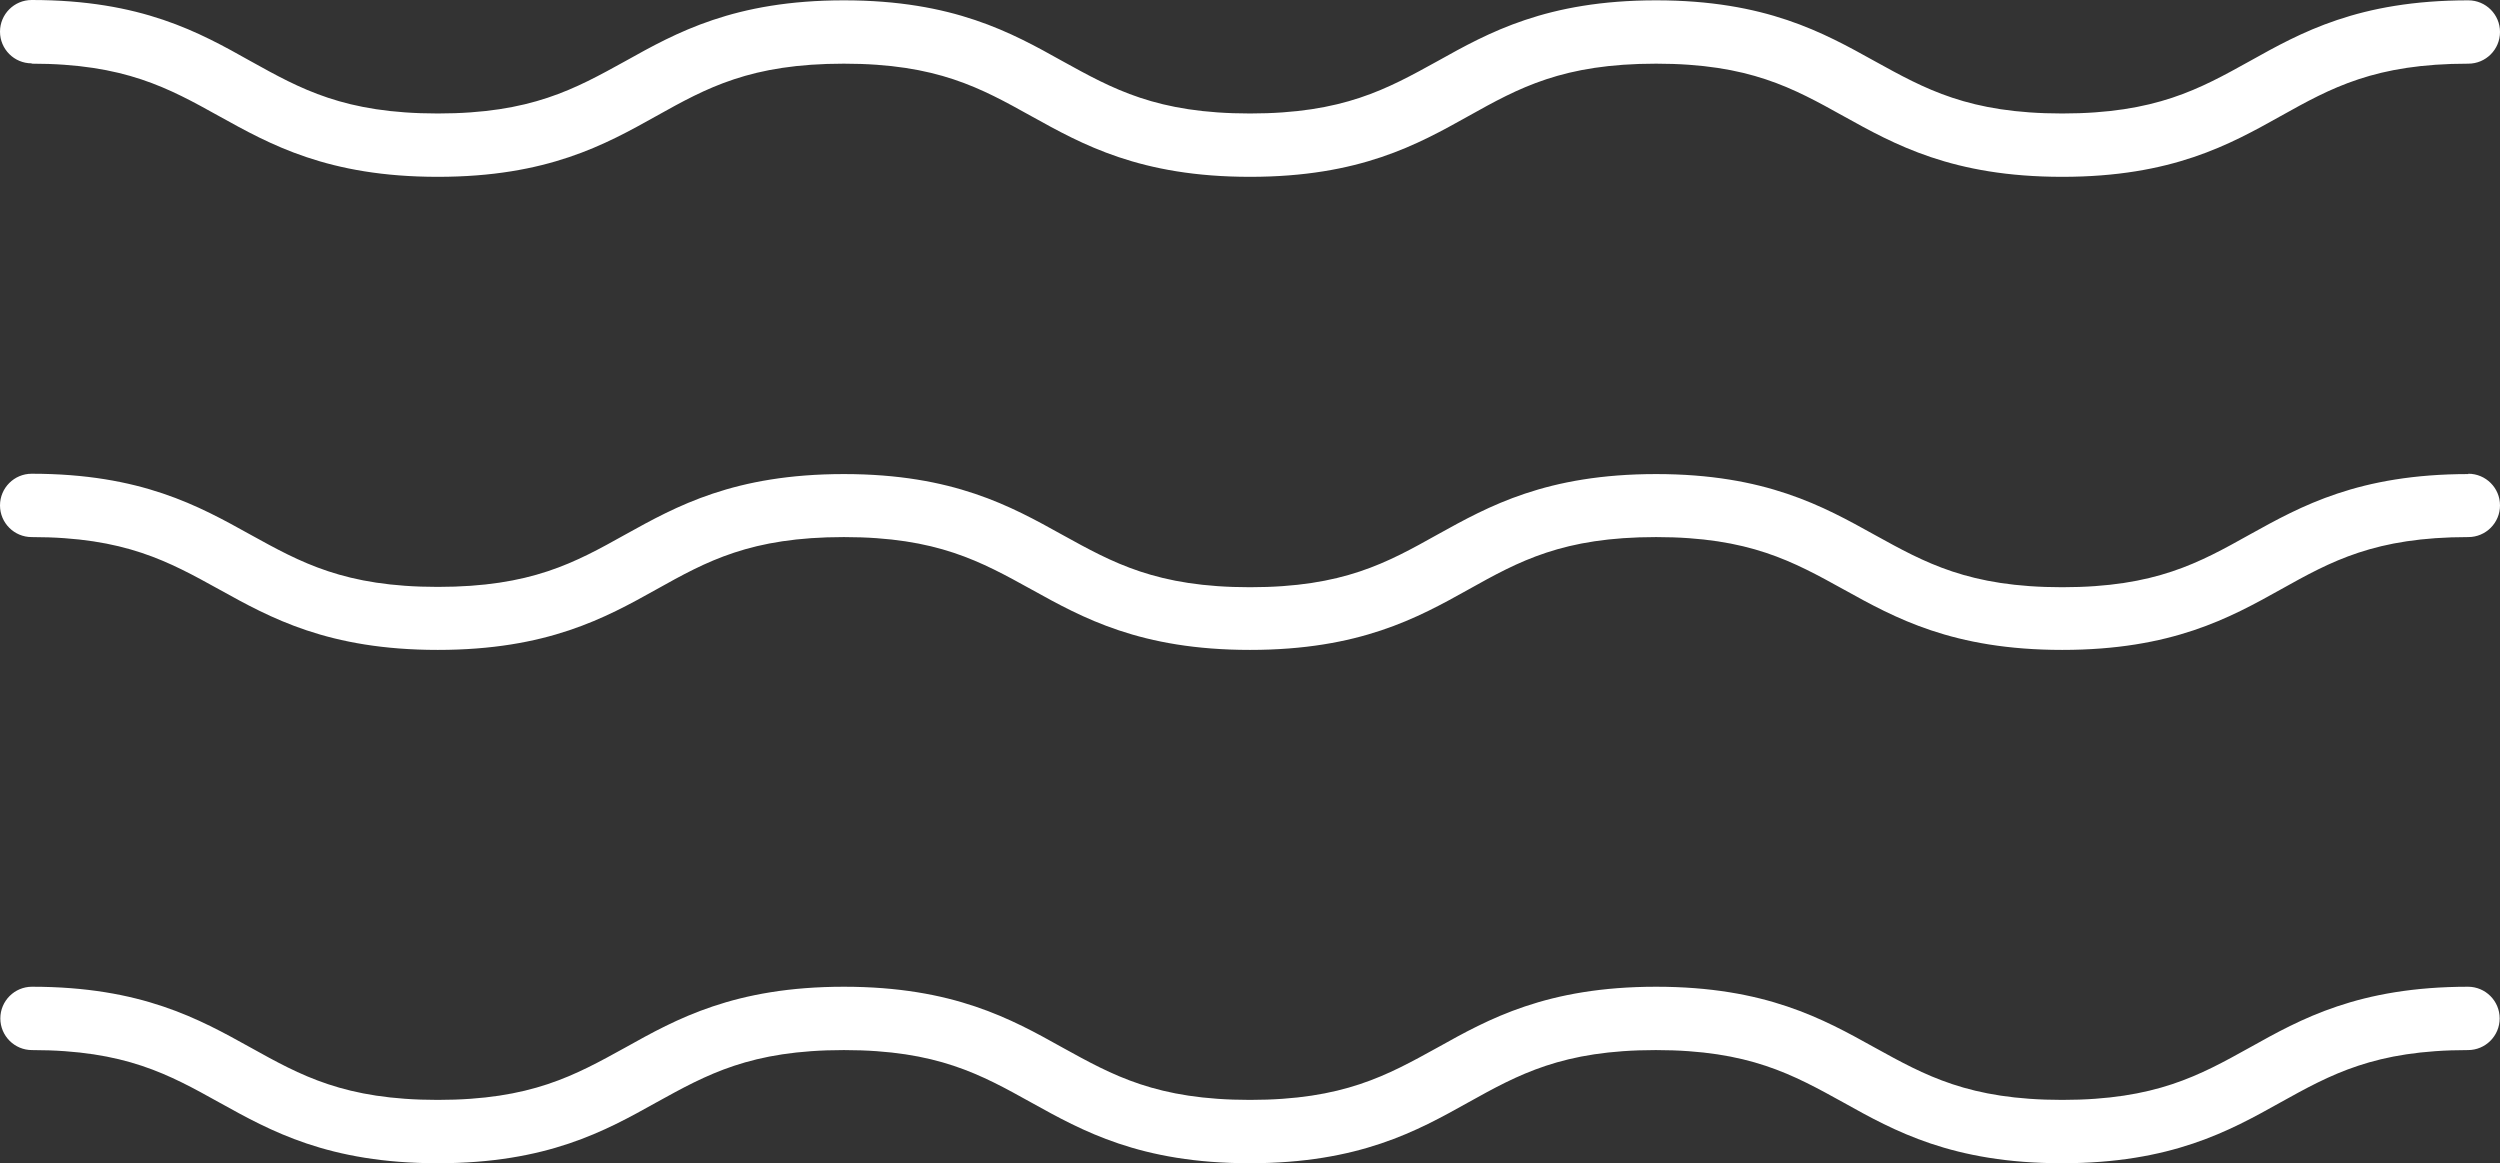
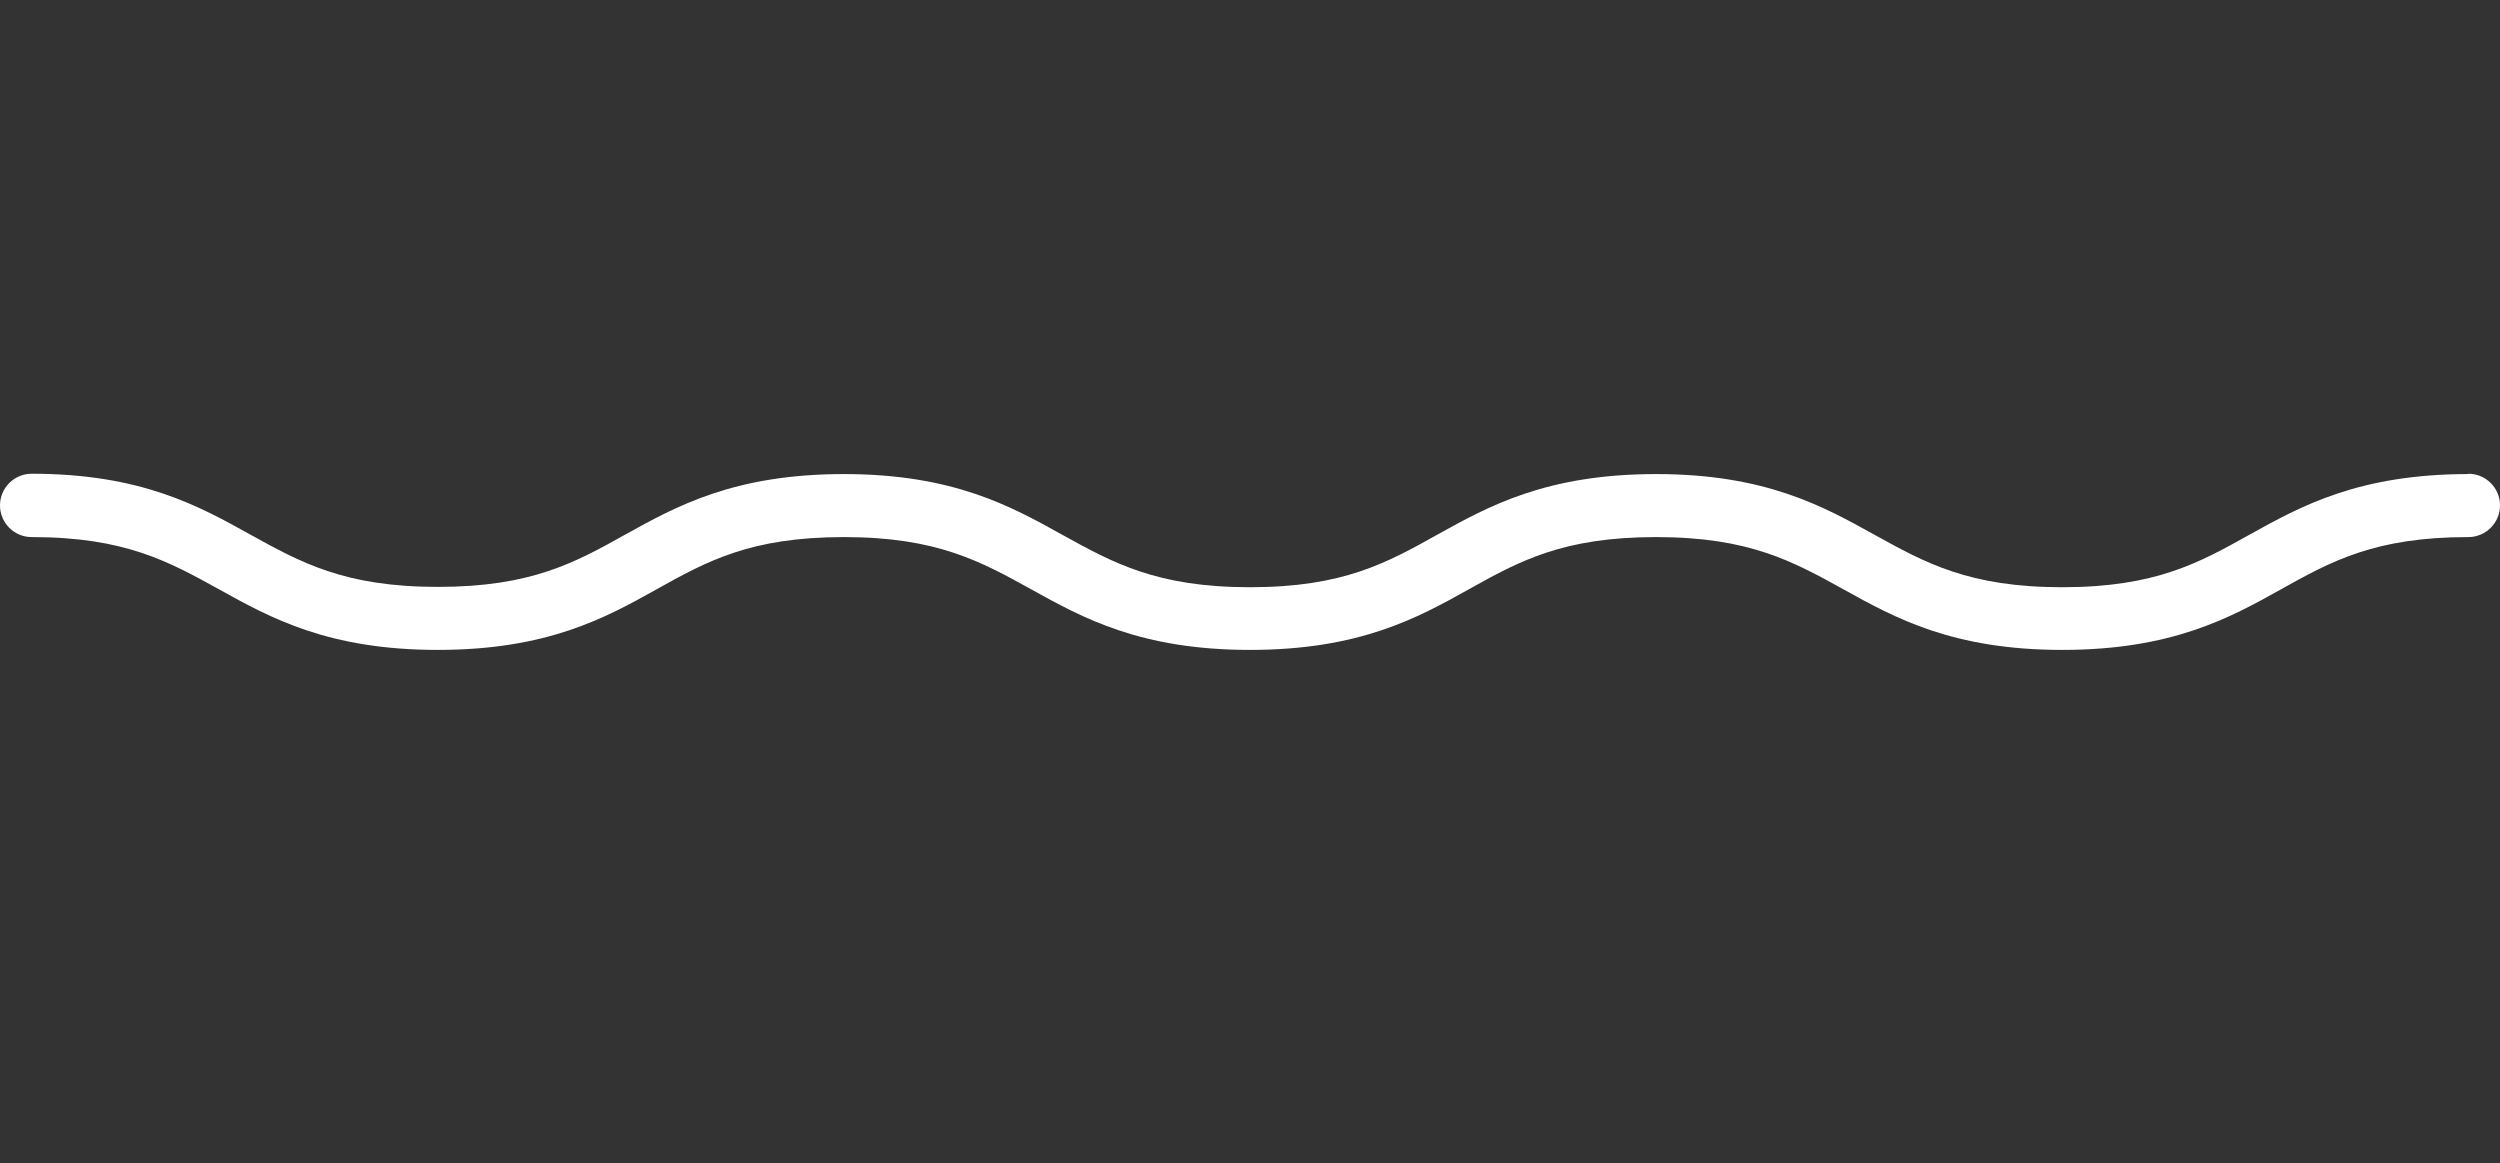
<svg xmlns="http://www.w3.org/2000/svg" id="Capa_2" data-name="Capa 2" viewBox="0 0 75.78 35.26">
  <rect x="0" y="0" width="75.78" height="35.26" fill="#333333" stroke="none" />
  <defs>
    <style>      .cls-1 {        fill: #fff;        stroke-width: 0px;      }    </style>
  </defs>
  <g id="Capa_1-2" data-name="Capa 1">
    <g>
-       <path class="cls-1" d="M74.82,29.91c-3.33,0-5.08.98-6.62,1.84-1.53.85-2.86,1.59-5.69,1.59s-4.15-.74-5.69-1.59c-1.55-.86-3.3-1.84-6.62-1.84s-5.08.98-6.62,1.84c-1.54.85-2.86,1.59-5.69,1.59s-4.15-.74-5.69-1.59c-1.54-.86-3.3-1.84-6.62-1.84s-5.08.98-6.62,1.84c-1.54.85-2.86,1.59-5.69,1.59s-4.15-.74-5.68-1.59c-1.55-.86-3.3-1.84-6.62-1.84-.53,0-.96.43-.96.96s.43.96.96.96c2.83,0,4.15.74,5.68,1.59,1.55.86,3.3,1.84,6.62,1.84s5.08-.98,6.62-1.84c1.54-.85,2.86-1.59,5.69-1.59s4.15.74,5.68,1.59c1.55.86,3.3,1.84,6.62,1.84s5.08-.98,6.62-1.84c1.53-.85,2.86-1.59,5.69-1.59s4.15.74,5.69,1.59c1.54.86,3.3,1.84,6.62,1.84s5.08-.98,6.62-1.84c1.53-.85,2.86-1.59,5.69-1.59.53,0,.96-.43.96-.96s-.43-.96-.96-.96Z" />
      <path class="cls-1" d="M74.82,14.37c-3.32,0-5.07.97-6.62,1.83-1.54.86-2.86,1.6-5.69,1.6s-4.15-.74-5.69-1.59c-1.55-.86-3.3-1.84-6.62-1.84s-5.07.97-6.62,1.83c-1.54.86-2.86,1.6-5.69,1.6s-4.15-.74-5.69-1.59c-1.55-.86-3.3-1.84-6.62-1.84s-5.07.97-6.62,1.83c-1.54.86-2.86,1.59-5.69,1.59s-4.15-.74-5.69-1.59c-1.55-.86-3.3-1.84-6.62-1.84-.53,0-.96.43-.96.96s.43.96.96.96c2.83,0,4.15.74,5.69,1.59,1.55.86,3.3,1.83,6.62,1.83s5.08-.97,6.62-1.83c1.54-.86,2.86-1.59,5.69-1.59s4.15.74,5.69,1.59c1.55.86,3.3,1.83,6.62,1.83s5.08-.97,6.62-1.83c1.54-.86,2.86-1.59,5.69-1.59s4.15.74,5.69,1.59c1.55.86,3.3,1.83,6.62,1.83s5.08-.97,6.62-1.83c1.54-.86,2.86-1.59,5.69-1.59.53,0,.96-.43.96-.96s-.43-.96-.96-.96Z" />
-       <path class="cls-1" d="M.96,1.93c2.82,0,4.15.74,5.68,1.59,1.55.86,3.3,1.84,6.63,1.84s5.08-.98,6.62-1.84c1.54-.86,2.86-1.59,5.69-1.59s4.15.74,5.68,1.59c1.55.86,3.3,1.84,6.63,1.84s5.08-.98,6.62-1.84c1.54-.86,2.86-1.59,5.69-1.59s4.15.74,5.68,1.59c1.55.86,3.3,1.84,6.63,1.84s5.08-.98,6.62-1.84c1.54-.86,2.86-1.59,5.69-1.59.53,0,.96-.43.96-.96s-.43-.96-.96-.96c-3.33,0-5.08.98-6.62,1.84-1.53.85-2.86,1.59-5.69,1.59s-4.15-.74-5.69-1.59c-1.55-.86-3.3-1.84-6.62-1.84s-5.08.98-6.62,1.84c-1.54.85-2.86,1.59-5.69,1.59s-4.15-.74-5.69-1.59c-1.54-.86-3.3-1.84-6.62-1.84s-5.08.98-6.62,1.84c-1.54.85-2.86,1.59-5.69,1.59s-4.15-.74-5.68-1.59C6.04.98,4.29,0,.96,0,.43,0,0,.43,0,.96s.43.96.96.96Z" />
    </g>
  </g>
</svg>